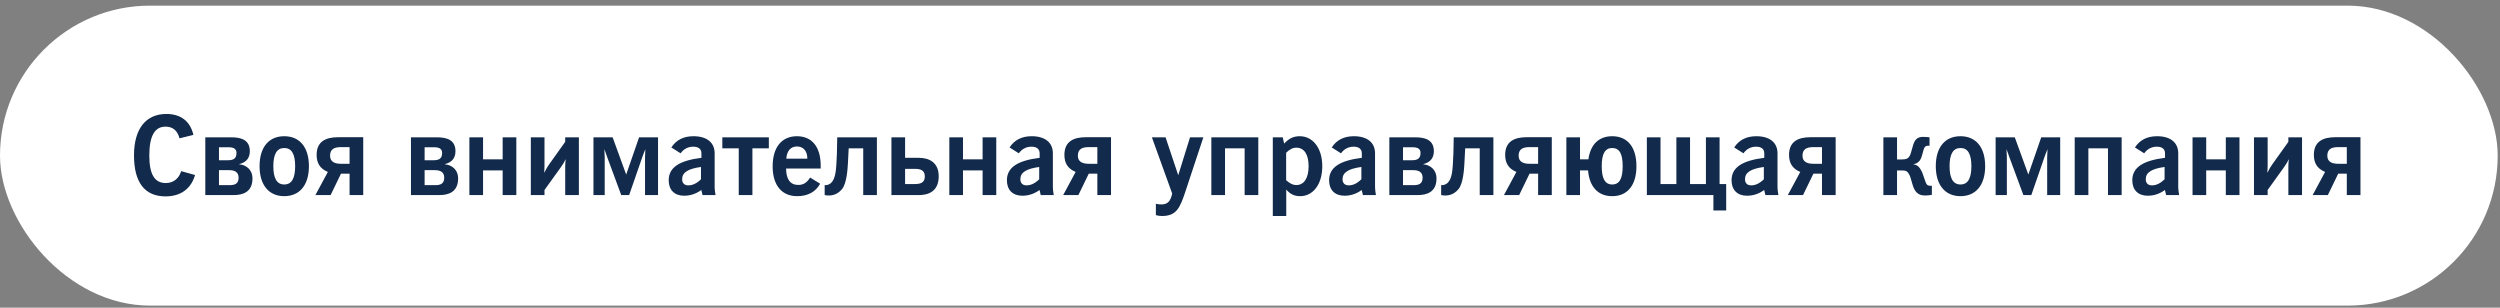
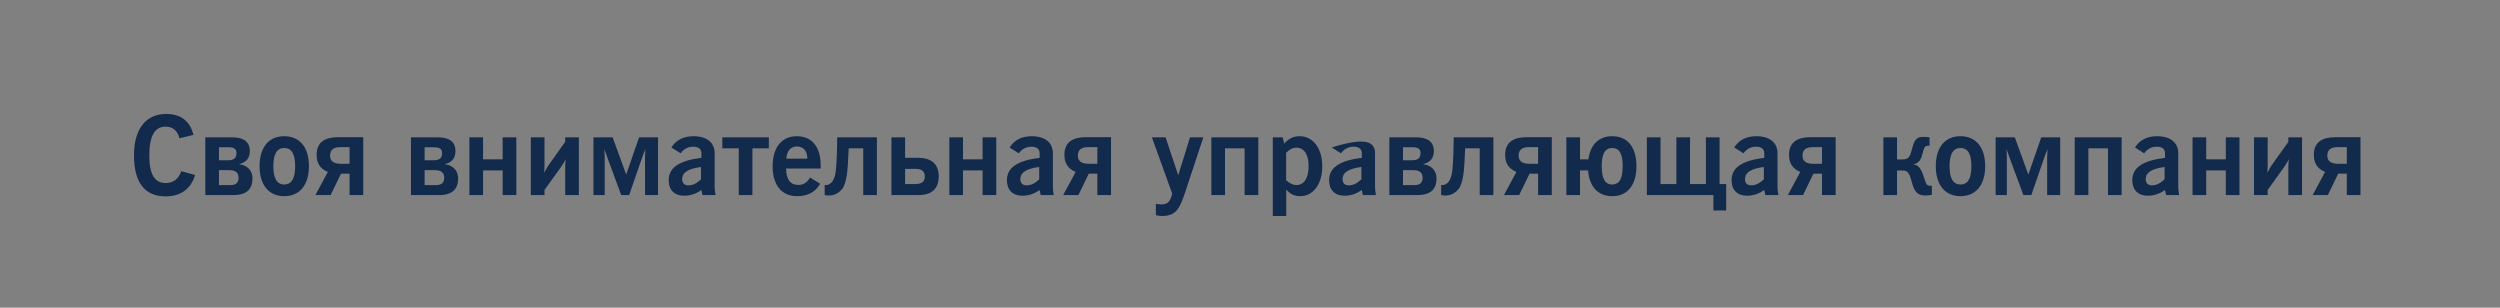
<svg xmlns="http://www.w3.org/2000/svg" width="390" height="48" viewBox="0 0 390 48" fill="none">
  <rect x="0" y="0" width="390" height="48" fill="#808080" stroke="none" />
-   <rect y="0.88" width="389.64" height="46.795" rx="23.398" fill="white" />
-   <path d="M28.261 26.7L30.427 27.301C29.808 29.45 28.192 30.636 25.82 30.636C22.588 30.636 20.904 28.47 20.904 24.241C20.904 20.082 22.76 17.778 25.957 17.778C28.209 17.778 29.688 18.93 30.169 21.044L28.003 21.577C27.694 20.374 26.954 19.755 25.82 19.755C24.118 19.755 23.293 21.25 23.293 24.259C23.293 27.147 24.084 28.556 25.872 28.556C27.023 28.556 27.934 27.851 28.261 26.7ZM32.028 21.422H36.051C37.478 21.422 38.973 21.732 38.973 23.588C38.973 24.757 38.303 25.359 37.323 25.599V25.634C38.337 25.72 39.386 26.407 39.386 27.851C39.386 29.983 37.839 30.43 36.498 30.43H32.028V21.422ZM34.16 22.97V24.998H35.535C36.291 24.998 36.893 24.826 36.893 23.863C36.893 23.141 36.343 22.97 35.604 22.97H34.16ZM34.16 26.545V28.883H35.81C36.567 28.883 37.22 28.711 37.22 27.731C37.22 26.837 36.618 26.545 35.759 26.545H34.16ZM40.491 25.926C40.491 22.97 41.935 21.25 44.341 21.25C46.748 21.25 48.192 22.97 48.192 25.926C48.192 28.883 46.731 30.602 44.341 30.602C41.952 30.602 40.491 28.866 40.491 25.926ZM42.639 25.926C42.639 27.834 43.207 28.78 44.341 28.78C45.493 28.78 46.043 27.834 46.043 25.926C46.043 24.018 45.493 23.09 44.341 23.09C43.207 23.09 42.639 24.018 42.639 25.926ZM56.664 21.405V30.43H54.533V27.095H53.192L51.576 30.43H49.204L51.146 26.82C49.892 26.304 49.393 25.41 49.393 24.156C49.393 22.076 50.82 21.405 52.745 21.405H56.664ZM54.533 25.548V22.952H53.192C52.298 22.952 51.49 23.159 51.49 24.293C51.49 25.359 52.418 25.548 53.175 25.548H54.533ZM64.109 21.422H68.131C69.558 21.422 71.053 21.732 71.053 23.588C71.053 24.757 70.383 25.359 69.403 25.599V25.634C70.417 25.72 71.466 26.407 71.466 27.851C71.466 29.983 69.919 30.43 68.578 30.43H64.109V21.422ZM66.24 22.97V24.998H67.615C68.372 24.998 68.973 24.826 68.973 23.863C68.973 23.141 68.423 22.97 67.684 22.97H66.24ZM66.24 26.545V28.883H67.89C68.647 28.883 69.3 28.711 69.3 27.731C69.3 26.837 68.698 26.545 67.839 26.545H66.24ZM73.224 21.422H75.356V24.86H78.415V21.422H80.547V30.43H78.415V26.579H75.356V30.43H73.224V21.422ZM82.809 21.422H84.941V25.823C84.941 26.39 84.924 26.287 84.889 26.906H84.924C85.233 26.304 85.422 25.978 85.646 25.668L88.173 22.127V21.422H90.304V30.43H88.173V25.978C88.173 25.617 88.207 25.204 88.242 24.878H88.207C88.035 25.29 87.794 25.651 87.485 26.098L84.941 29.639V30.43H82.809V21.422ZM92.579 21.422H95.571L97.685 27.233L99.696 21.422H102.653V30.43H100.624V24.551C100.624 24.276 100.642 24.035 100.676 23.262C100.487 23.709 100.229 24.413 100.16 24.62L98.149 30.43H96.911L94.763 24.62C94.591 24.156 94.694 24.396 94.281 23.262C94.316 24.018 94.333 24.173 94.333 24.517V30.43H92.579V21.422ZM109.594 30.43L109.405 29.639C108.58 30.241 107.686 30.533 106.723 30.533C105.21 30.533 104.316 29.622 104.316 28.127C104.316 26.115 105.984 25.049 109.422 24.62V23.915C109.422 23.262 108.975 22.884 108.15 22.884C107.325 22.884 106.654 23.244 106.173 23.915L104.729 23.004C105.485 21.835 106.637 21.25 108.184 21.25C110.299 21.25 111.485 22.265 111.485 23.915V29.209C111.485 29.519 111.536 29.931 111.622 30.43H109.594ZM109.353 26.047C107.359 26.322 106.414 26.889 106.414 27.955C106.414 28.556 106.757 28.917 107.376 28.917C108.047 28.917 108.7 28.608 109.353 27.972V26.047ZM112.683 21.422H119.937V23.141H117.376V30.43H115.244V23.141H112.683V21.422ZM127.941 28.659C127.253 29.931 126.016 30.602 124.348 30.602C121.959 30.602 120.532 28.9 120.532 25.943C120.532 22.952 121.976 21.25 124.314 21.25C126.652 21.25 128.027 22.901 128.027 25.823V26.287H122.629C122.646 27.989 123.282 28.849 124.537 28.849C125.345 28.849 125.878 28.488 126.377 27.697L127.941 28.659ZM122.664 24.757H125.947C125.947 23.554 125.328 22.849 124.314 22.849C123.351 22.849 122.749 23.537 122.664 24.757ZM130.607 21.422H136.796V30.43H134.664V23.141H132.395C132.343 24.362 132.326 24.637 132.275 25.479C132.223 26.407 132.086 28.573 131.381 29.467C130.934 30.035 130.418 30.292 130.04 30.396C129.817 30.464 129.576 30.499 129.335 30.499C129.163 30.499 128.82 30.482 128.648 30.43V28.866C128.751 28.883 128.802 28.883 128.854 28.883C129.112 28.866 129.421 28.745 129.645 28.539C130.298 27.937 130.401 26.7 130.47 25.686C130.556 24.362 130.573 23.571 130.59 22.368L130.607 21.422ZM141.195 21.422V24.62H143.326C144.959 24.62 146.438 25.342 146.438 27.508C146.438 29.364 145.423 30.43 143.326 30.43H139.063V21.422H141.195ZM141.195 26.339V28.711H142.69C143.446 28.711 144.272 28.591 144.272 27.525C144.272 26.476 143.464 26.339 142.69 26.339H141.195ZM148.095 21.422H150.226V24.86H153.286V21.422H155.417V30.43H153.286V26.579H150.226V30.43H148.095V21.422ZM162.356 30.43L162.167 29.639C161.341 30.241 160.448 30.533 159.485 30.533C157.972 30.533 157.078 29.622 157.078 28.127C157.078 26.115 158.746 25.049 162.184 24.62V23.915C162.184 23.262 161.737 22.884 160.912 22.884C160.087 22.884 159.416 23.244 158.935 23.915L157.491 23.004C158.247 21.835 159.399 21.25 160.946 21.25C163.06 21.25 164.247 22.265 164.247 23.915V29.209C164.247 29.519 164.298 29.931 164.384 30.43H162.356ZM162.115 26.047C160.121 26.322 159.175 26.889 159.175 27.955C159.175 28.556 159.519 28.917 160.138 28.917C160.809 28.917 161.462 28.608 162.115 27.972V26.047ZM173.318 21.405V30.43H171.186V27.095H169.846L168.23 30.43H165.858L167.8 26.82C166.545 26.304 166.047 25.41 166.047 24.156C166.047 22.076 167.473 21.405 169.399 21.405H173.318ZM171.186 25.548V22.952H169.846C168.952 22.952 168.144 23.159 168.144 24.293C168.144 25.359 169.072 25.548 169.828 25.548H171.186ZM182.859 30.189L179.696 21.422H181.828L183.805 27.336L185.644 21.422H187.724L184.905 29.931C184.063 32.458 183.513 33.696 181.261 33.696C180.917 33.696 180.608 33.645 180.315 33.559V31.788C180.608 31.857 180.9 31.891 181.192 31.891C182.155 31.891 182.619 31.375 182.859 30.189ZM188.971 21.422H196.294V30.43H194.162V23.141H191.103V30.43H188.971V21.422ZM200.654 29.57V33.696H198.557V21.422H200.104L200.327 22.402C201.083 21.594 201.771 21.25 202.768 21.25C204.814 21.25 206.275 23.124 206.275 25.926C206.275 28.831 204.779 30.602 202.837 30.602C201.926 30.602 201.273 30.292 200.654 29.57ZM200.637 28.109C201.187 28.608 201.668 28.866 202.252 28.866C203.404 28.866 204.143 27.817 204.143 25.926C204.143 24.052 203.421 23.038 202.235 23.038C201.651 23.038 201.169 23.313 200.637 23.829V28.109ZM212.616 30.43L212.427 29.639C211.602 30.241 210.708 30.533 209.745 30.533C208.233 30.533 207.339 29.622 207.339 28.127C207.339 26.115 209.006 25.049 212.444 24.62V23.915C212.444 23.262 211.997 22.884 211.172 22.884C210.347 22.884 209.677 23.244 209.195 23.915L207.751 23.004C208.508 21.835 209.66 21.25 211.207 21.25C213.321 21.25 214.507 22.265 214.507 23.915V29.209C214.507 29.519 214.559 29.931 214.645 30.43H212.616ZM212.376 26.047C210.382 26.322 209.436 26.889 209.436 27.955C209.436 28.556 209.78 28.917 210.399 28.917C211.069 28.917 211.722 28.608 212.376 27.972V26.047ZM216.737 21.422H220.759C222.186 21.422 223.682 21.732 223.682 23.588C223.682 24.757 223.011 25.359 222.032 25.599V25.634C223.046 25.72 224.094 26.407 224.094 27.851C224.094 29.983 222.547 30.43 221.206 30.43H216.737V21.422ZM218.869 22.97V24.998H220.244C221 24.998 221.602 24.826 221.602 23.863C221.602 23.141 221.052 22.97 220.313 22.97H218.869ZM218.869 26.545V28.883H220.519C221.275 28.883 221.928 28.711 221.928 27.731C221.928 26.837 221.327 26.545 220.467 26.545H218.869ZM226.781 21.422H232.969V30.43H230.837V23.141H228.568C228.517 24.362 228.5 24.637 228.448 25.479C228.397 26.407 228.259 28.573 227.554 29.467C227.107 30.035 226.592 30.292 226.213 30.396C225.99 30.464 225.749 30.499 225.509 30.499C225.337 30.499 224.993 30.482 224.821 30.43V28.866C224.924 28.883 224.976 28.883 225.027 28.883C225.285 28.866 225.595 28.745 225.818 28.539C226.471 27.937 226.574 26.7 226.643 25.686C226.729 24.362 226.746 23.571 226.763 22.368L226.781 21.422ZM242.078 21.405V30.43H239.946V27.095H238.606L236.99 30.43H234.618L236.56 26.82C235.305 26.304 234.807 25.41 234.807 24.156C234.807 22.076 236.233 21.405 238.159 21.405H242.078ZM239.946 25.548V22.952H238.606C237.712 22.952 236.904 23.159 236.904 24.293C236.904 25.359 237.832 25.548 238.588 25.548H239.946ZM244.352 21.422H246.483V24.86H247.79C248.099 22.557 249.406 21.25 251.503 21.25C253.909 21.25 255.285 22.97 255.285 25.926C255.285 28.883 253.892 30.602 251.503 30.602C249.285 30.602 247.944 29.123 247.738 26.579H246.483V30.43H244.352V21.422ZM249.87 25.926C249.87 27.834 250.368 28.78 251.503 28.78C252.655 28.78 253.136 27.834 253.136 25.926C253.136 24.018 252.655 23.09 251.503 23.09C250.368 23.09 249.87 24.018 249.87 25.926ZM256.909 21.422H259.04V28.711H261.515V21.422H263.647V28.711H266.122V21.422H268.254V28.711H269.285V32.837H267.291V30.43H256.909V21.422ZM275.4 30.43L275.211 29.639C274.386 30.241 273.492 30.533 272.529 30.533C271.017 30.533 270.123 29.622 270.123 28.127C270.123 26.115 271.79 25.049 275.228 24.62V23.915C275.228 23.262 274.781 22.884 273.956 22.884C273.131 22.884 272.461 23.244 271.979 23.915L270.535 23.004C271.292 21.835 272.443 21.25 273.99 21.25C276.105 21.25 277.291 22.265 277.291 23.915V29.209C277.291 29.519 277.342 29.931 277.428 30.43H275.4ZM275.159 26.047C273.165 26.322 272.22 26.889 272.22 27.955C272.22 28.556 272.564 28.917 273.182 28.917C273.853 28.917 274.506 28.608 275.159 27.972V26.047ZM286.362 21.405V30.43H284.231V27.095H282.89L281.274 30.43H278.902L280.844 26.82C279.59 26.304 279.091 25.41 279.091 24.156C279.091 22.076 280.518 21.405 282.443 21.405H286.362ZM284.231 25.548V22.952H282.89C281.996 22.952 281.188 23.159 281.188 24.293C281.188 25.359 282.116 25.548 282.873 25.548H284.231ZM293.807 21.422H295.938V24.878H296.609C297.434 24.878 297.743 24.74 298.018 24.087C298.173 23.692 298.224 23.296 298.482 22.523C298.809 21.56 299.307 21.354 300.047 21.354C300.373 21.354 300.803 21.388 301.009 21.422V22.746C300.94 22.729 300.854 22.729 300.803 22.729C300.167 22.729 300.133 23.193 299.926 23.915C299.823 24.276 299.737 24.706 299.462 25.067C299.17 25.428 298.843 25.582 298.499 25.599V25.634C299.17 25.737 299.445 26.132 299.651 26.493C299.84 26.803 299.978 27.164 300.133 27.662C300.476 28.556 300.442 28.986 301.164 28.986C301.215 28.986 301.301 28.986 301.37 28.969V30.396C301.13 30.447 300.648 30.499 300.322 30.499C298.946 30.499 298.568 29.605 298.259 28.453C298.053 27.662 297.932 27.37 297.76 27.095C297.451 26.597 297.159 26.597 296.695 26.597H295.938V30.43H293.807V21.422ZM301.983 25.926C301.983 22.97 303.427 21.25 305.834 21.25C308.241 21.25 309.685 22.97 309.685 25.926C309.685 28.883 308.223 30.602 305.834 30.602C303.445 30.602 301.983 28.866 301.983 25.926ZM304.132 25.926C304.132 27.834 304.699 28.78 305.834 28.78C306.986 28.78 307.536 27.834 307.536 25.926C307.536 24.018 306.986 23.09 305.834 23.09C304.699 23.09 304.132 24.018 304.132 25.926ZM311.316 21.422H314.307L316.421 27.233L318.432 21.422H321.389V30.43H319.36V24.551C319.36 24.276 319.378 24.035 319.412 23.262C319.223 23.709 318.965 24.413 318.896 24.62L316.885 30.43H315.647L313.499 24.62C313.327 24.156 313.43 24.396 313.017 23.262C313.052 24.018 313.069 24.173 313.069 24.517V30.43H311.316V21.422ZM323.654 21.422H330.977V30.43H328.845V23.141H325.786V30.43H323.654V21.422ZM337.915 30.43L337.726 29.639C336.901 30.241 336.007 30.533 335.044 30.533C333.532 30.533 332.638 29.622 332.638 28.127C332.638 26.115 334.305 25.049 337.743 24.62V23.915C337.743 23.262 337.296 22.884 336.471 22.884C335.646 22.884 334.976 23.244 334.494 23.915L333.05 23.004C333.807 21.835 334.959 21.25 336.506 21.25C338.62 21.25 339.806 22.265 339.806 23.915V29.209C339.806 29.519 339.858 29.931 339.944 30.43H337.915ZM337.675 26.047C335.681 26.322 334.735 26.889 334.735 27.955C334.735 28.556 335.079 28.917 335.698 28.917C336.368 28.917 337.021 28.608 337.675 27.972V26.047ZM342.036 21.422H344.168V24.86H347.227V21.422H349.359V30.43H347.227V26.579H344.168V30.43H342.036V21.422ZM351.621 21.422H353.753V25.823C353.753 26.39 353.736 26.287 353.701 26.906H353.736C354.045 26.304 354.234 25.978 354.458 25.668L356.985 22.127V21.422H359.116V30.43H356.985V25.978C356.985 25.617 357.019 25.204 357.053 24.878H357.019C356.847 25.29 356.607 25.651 356.297 26.098L353.753 29.639V30.43H351.621V21.422ZM368.233 21.405V30.43H366.102V27.095H364.761L363.145 30.43H360.773L362.715 26.82C361.46 26.304 360.962 25.41 360.962 24.156C360.962 22.076 362.389 21.405 364.314 21.405H368.233ZM366.102 25.548V22.952H364.761C363.867 22.952 363.059 23.159 363.059 24.293C363.059 25.359 363.987 25.548 364.744 25.548H366.102Z" fill="#122A4B" />
+   <path d="M28.261 26.7L30.427 27.301C29.808 29.45 28.192 30.636 25.82 30.636C22.588 30.636 20.904 28.47 20.904 24.241C20.904 20.082 22.76 17.778 25.957 17.778C28.209 17.778 29.688 18.93 30.169 21.044L28.003 21.577C27.694 20.374 26.954 19.755 25.82 19.755C24.118 19.755 23.293 21.25 23.293 24.259C23.293 27.147 24.084 28.556 25.872 28.556C27.023 28.556 27.934 27.851 28.261 26.7ZM32.028 21.422H36.051C37.478 21.422 38.973 21.732 38.973 23.588C38.973 24.757 38.303 25.359 37.323 25.599V25.634C38.337 25.72 39.386 26.407 39.386 27.851C39.386 29.983 37.839 30.43 36.498 30.43H32.028V21.422ZM34.16 22.97V24.998H35.535C36.291 24.998 36.893 24.826 36.893 23.863C36.893 23.141 36.343 22.97 35.604 22.97H34.16ZM34.16 26.545V28.883H35.81C36.567 28.883 37.22 28.711 37.22 27.731C37.22 26.837 36.618 26.545 35.759 26.545H34.16ZM40.491 25.926C40.491 22.97 41.935 21.25 44.341 21.25C46.748 21.25 48.192 22.97 48.192 25.926C48.192 28.883 46.731 30.602 44.341 30.602C41.952 30.602 40.491 28.866 40.491 25.926ZM42.639 25.926C42.639 27.834 43.207 28.78 44.341 28.78C45.493 28.78 46.043 27.834 46.043 25.926C46.043 24.018 45.493 23.09 44.341 23.09C43.207 23.09 42.639 24.018 42.639 25.926ZM56.664 21.405V30.43H54.533V27.095H53.192L51.576 30.43H49.204L51.146 26.82C49.892 26.304 49.393 25.41 49.393 24.156C49.393 22.076 50.82 21.405 52.745 21.405H56.664ZM54.533 25.548V22.952H53.192C52.298 22.952 51.49 23.159 51.49 24.293C51.49 25.359 52.418 25.548 53.175 25.548H54.533ZM64.109 21.422H68.131C69.558 21.422 71.053 21.732 71.053 23.588C71.053 24.757 70.383 25.359 69.403 25.599V25.634C70.417 25.72 71.466 26.407 71.466 27.851C71.466 29.983 69.919 30.43 68.578 30.43H64.109V21.422ZM66.24 22.97V24.998H67.615C68.372 24.998 68.973 24.826 68.973 23.863C68.973 23.141 68.423 22.97 67.684 22.97H66.24ZM66.24 26.545V28.883H67.89C68.647 28.883 69.3 28.711 69.3 27.731C69.3 26.837 68.698 26.545 67.839 26.545H66.24ZM73.224 21.422H75.356V24.86H78.415V21.422H80.547V30.43H78.415V26.579H75.356V30.43H73.224V21.422ZM82.809 21.422H84.941V25.823C84.941 26.39 84.924 26.287 84.889 26.906H84.924C85.233 26.304 85.422 25.978 85.646 25.668L88.173 22.127V21.422H90.304V30.43H88.173V25.978C88.173 25.617 88.207 25.204 88.242 24.878H88.207C88.035 25.29 87.794 25.651 87.485 26.098L84.941 29.639V30.43H82.809V21.422ZM92.579 21.422H95.571L97.685 27.233L99.696 21.422H102.653V30.43H100.624V24.551C100.624 24.276 100.642 24.035 100.676 23.262C100.487 23.709 100.229 24.413 100.16 24.62L98.149 30.43H96.911L94.763 24.62C94.591 24.156 94.694 24.396 94.281 23.262C94.316 24.018 94.333 24.173 94.333 24.517V30.43H92.579V21.422ZM109.594 30.43L109.405 29.639C108.58 30.241 107.686 30.533 106.723 30.533C105.21 30.533 104.316 29.622 104.316 28.127C104.316 26.115 105.984 25.049 109.422 24.62V23.915C109.422 23.262 108.975 22.884 108.15 22.884C107.325 22.884 106.654 23.244 106.173 23.915L104.729 23.004C105.485 21.835 106.637 21.25 108.184 21.25C110.299 21.25 111.485 22.265 111.485 23.915V29.209C111.485 29.519 111.536 29.931 111.622 30.43H109.594ZM109.353 26.047C107.359 26.322 106.414 26.889 106.414 27.955C106.414 28.556 106.757 28.917 107.376 28.917C108.047 28.917 108.7 28.608 109.353 27.972V26.047ZM112.683 21.422H119.937V23.141H117.376V30.43H115.244V23.141H112.683V21.422ZM127.941 28.659C127.253 29.931 126.016 30.602 124.348 30.602C121.959 30.602 120.532 28.9 120.532 25.943C120.532 22.952 121.976 21.25 124.314 21.25C126.652 21.25 128.027 22.901 128.027 25.823V26.287H122.629C122.646 27.989 123.282 28.849 124.537 28.849C125.345 28.849 125.878 28.488 126.377 27.697L127.941 28.659ZM122.664 24.757H125.947C125.947 23.554 125.328 22.849 124.314 22.849C123.351 22.849 122.749 23.537 122.664 24.757ZM130.607 21.422H136.796V30.43H134.664V23.141H132.395C132.343 24.362 132.326 24.637 132.275 25.479C132.223 26.407 132.086 28.573 131.381 29.467C130.934 30.035 130.418 30.292 130.04 30.396C129.817 30.464 129.576 30.499 129.335 30.499C129.163 30.499 128.82 30.482 128.648 30.43V28.866C128.751 28.883 128.802 28.883 128.854 28.883C129.112 28.866 129.421 28.745 129.645 28.539C130.298 27.937 130.401 26.7 130.47 25.686C130.556 24.362 130.573 23.571 130.59 22.368L130.607 21.422ZM141.195 21.422V24.62H143.326C144.959 24.62 146.438 25.342 146.438 27.508C146.438 29.364 145.423 30.43 143.326 30.43H139.063V21.422H141.195ZM141.195 26.339V28.711H142.69C143.446 28.711 144.272 28.591 144.272 27.525C144.272 26.476 143.464 26.339 142.69 26.339H141.195ZM148.095 21.422H150.226V24.86H153.286V21.422H155.417V30.43H153.286V26.579H150.226V30.43H148.095V21.422ZM162.356 30.43L162.167 29.639C161.341 30.241 160.448 30.533 159.485 30.533C157.972 30.533 157.078 29.622 157.078 28.127C157.078 26.115 158.746 25.049 162.184 24.62V23.915C162.184 23.262 161.737 22.884 160.912 22.884C160.087 22.884 159.416 23.244 158.935 23.915L157.491 23.004C158.247 21.835 159.399 21.25 160.946 21.25C163.06 21.25 164.247 22.265 164.247 23.915V29.209C164.247 29.519 164.298 29.931 164.384 30.43H162.356ZM162.115 26.047C160.121 26.322 159.175 26.889 159.175 27.955C159.175 28.556 159.519 28.917 160.138 28.917C160.809 28.917 161.462 28.608 162.115 27.972V26.047ZM173.318 21.405V30.43H171.186V27.095H169.846L168.23 30.43H165.858L167.8 26.82C166.545 26.304 166.047 25.41 166.047 24.156C166.047 22.076 167.473 21.405 169.399 21.405H173.318ZM171.186 25.548V22.952H169.846C168.952 22.952 168.144 23.159 168.144 24.293C168.144 25.359 169.072 25.548 169.828 25.548H171.186ZM182.859 30.189L179.696 21.422H181.828L183.805 27.336L185.644 21.422H187.724L184.905 29.931C184.063 32.458 183.513 33.696 181.261 33.696C180.917 33.696 180.608 33.645 180.315 33.559V31.788C180.608 31.857 180.9 31.891 181.192 31.891C182.155 31.891 182.619 31.375 182.859 30.189ZM188.971 21.422H196.294V30.43H194.162V23.141H191.103V30.43H188.971V21.422ZM200.654 29.57V33.696H198.557V21.422H200.104L200.327 22.402C201.083 21.594 201.771 21.25 202.768 21.25C204.814 21.25 206.275 23.124 206.275 25.926C206.275 28.831 204.779 30.602 202.837 30.602C201.926 30.602 201.273 30.292 200.654 29.57ZM200.637 28.109C201.187 28.608 201.668 28.866 202.252 28.866C203.404 28.866 204.143 27.817 204.143 25.926C204.143 24.052 203.421 23.038 202.235 23.038C201.651 23.038 201.169 23.313 200.637 23.829V28.109ZM212.616 30.43L212.427 29.639C211.602 30.241 210.708 30.533 209.745 30.533C208.233 30.533 207.339 29.622 207.339 28.127C207.339 26.115 209.006 25.049 212.444 24.62V23.915C212.444 23.262 211.997 22.884 211.172 22.884C210.347 22.884 209.677 23.244 209.195 23.915L207.751 23.004C213.321 21.25 214.507 22.265 214.507 23.915V29.209C214.507 29.519 214.559 29.931 214.645 30.43H212.616ZM212.376 26.047C210.382 26.322 209.436 26.889 209.436 27.955C209.436 28.556 209.78 28.917 210.399 28.917C211.069 28.917 211.722 28.608 212.376 27.972V26.047ZM216.737 21.422H220.759C222.186 21.422 223.682 21.732 223.682 23.588C223.682 24.757 223.011 25.359 222.032 25.599V25.634C223.046 25.72 224.094 26.407 224.094 27.851C224.094 29.983 222.547 30.43 221.206 30.43H216.737V21.422ZM218.869 22.97V24.998H220.244C221 24.998 221.602 24.826 221.602 23.863C221.602 23.141 221.052 22.97 220.313 22.97H218.869ZM218.869 26.545V28.883H220.519C221.275 28.883 221.928 28.711 221.928 27.731C221.928 26.837 221.327 26.545 220.467 26.545H218.869ZM226.781 21.422H232.969V30.43H230.837V23.141H228.568C228.517 24.362 228.5 24.637 228.448 25.479C228.397 26.407 228.259 28.573 227.554 29.467C227.107 30.035 226.592 30.292 226.213 30.396C225.99 30.464 225.749 30.499 225.509 30.499C225.337 30.499 224.993 30.482 224.821 30.43V28.866C224.924 28.883 224.976 28.883 225.027 28.883C225.285 28.866 225.595 28.745 225.818 28.539C226.471 27.937 226.574 26.7 226.643 25.686C226.729 24.362 226.746 23.571 226.763 22.368L226.781 21.422ZM242.078 21.405V30.43H239.946V27.095H238.606L236.99 30.43H234.618L236.56 26.82C235.305 26.304 234.807 25.41 234.807 24.156C234.807 22.076 236.233 21.405 238.159 21.405H242.078ZM239.946 25.548V22.952H238.606C237.712 22.952 236.904 23.159 236.904 24.293C236.904 25.359 237.832 25.548 238.588 25.548H239.946ZM244.352 21.422H246.483V24.86H247.79C248.099 22.557 249.406 21.25 251.503 21.25C253.909 21.25 255.285 22.97 255.285 25.926C255.285 28.883 253.892 30.602 251.503 30.602C249.285 30.602 247.944 29.123 247.738 26.579H246.483V30.43H244.352V21.422ZM249.87 25.926C249.87 27.834 250.368 28.78 251.503 28.78C252.655 28.78 253.136 27.834 253.136 25.926C253.136 24.018 252.655 23.09 251.503 23.09C250.368 23.09 249.87 24.018 249.87 25.926ZM256.909 21.422H259.04V28.711H261.515V21.422H263.647V28.711H266.122V21.422H268.254V28.711H269.285V32.837H267.291V30.43H256.909V21.422ZM275.4 30.43L275.211 29.639C274.386 30.241 273.492 30.533 272.529 30.533C271.017 30.533 270.123 29.622 270.123 28.127C270.123 26.115 271.79 25.049 275.228 24.62V23.915C275.228 23.262 274.781 22.884 273.956 22.884C273.131 22.884 272.461 23.244 271.979 23.915L270.535 23.004C271.292 21.835 272.443 21.25 273.99 21.25C276.105 21.25 277.291 22.265 277.291 23.915V29.209C277.291 29.519 277.342 29.931 277.428 30.43H275.4ZM275.159 26.047C273.165 26.322 272.22 26.889 272.22 27.955C272.22 28.556 272.564 28.917 273.182 28.917C273.853 28.917 274.506 28.608 275.159 27.972V26.047ZM286.362 21.405V30.43H284.231V27.095H282.89L281.274 30.43H278.902L280.844 26.82C279.59 26.304 279.091 25.41 279.091 24.156C279.091 22.076 280.518 21.405 282.443 21.405H286.362ZM284.231 25.548V22.952H282.89C281.996 22.952 281.188 23.159 281.188 24.293C281.188 25.359 282.116 25.548 282.873 25.548H284.231ZM293.807 21.422H295.938V24.878H296.609C297.434 24.878 297.743 24.74 298.018 24.087C298.173 23.692 298.224 23.296 298.482 22.523C298.809 21.56 299.307 21.354 300.047 21.354C300.373 21.354 300.803 21.388 301.009 21.422V22.746C300.94 22.729 300.854 22.729 300.803 22.729C300.167 22.729 300.133 23.193 299.926 23.915C299.823 24.276 299.737 24.706 299.462 25.067C299.17 25.428 298.843 25.582 298.499 25.599V25.634C299.17 25.737 299.445 26.132 299.651 26.493C299.84 26.803 299.978 27.164 300.133 27.662C300.476 28.556 300.442 28.986 301.164 28.986C301.215 28.986 301.301 28.986 301.37 28.969V30.396C301.13 30.447 300.648 30.499 300.322 30.499C298.946 30.499 298.568 29.605 298.259 28.453C298.053 27.662 297.932 27.37 297.76 27.095C297.451 26.597 297.159 26.597 296.695 26.597H295.938V30.43H293.807V21.422ZM301.983 25.926C301.983 22.97 303.427 21.25 305.834 21.25C308.241 21.25 309.685 22.97 309.685 25.926C309.685 28.883 308.223 30.602 305.834 30.602C303.445 30.602 301.983 28.866 301.983 25.926ZM304.132 25.926C304.132 27.834 304.699 28.78 305.834 28.78C306.986 28.78 307.536 27.834 307.536 25.926C307.536 24.018 306.986 23.09 305.834 23.09C304.699 23.09 304.132 24.018 304.132 25.926ZM311.316 21.422H314.307L316.421 27.233L318.432 21.422H321.389V30.43H319.36V24.551C319.36 24.276 319.378 24.035 319.412 23.262C319.223 23.709 318.965 24.413 318.896 24.62L316.885 30.43H315.647L313.499 24.62C313.327 24.156 313.43 24.396 313.017 23.262C313.052 24.018 313.069 24.173 313.069 24.517V30.43H311.316V21.422ZM323.654 21.422H330.977V30.43H328.845V23.141H325.786V30.43H323.654V21.422ZM337.915 30.43L337.726 29.639C336.901 30.241 336.007 30.533 335.044 30.533C333.532 30.533 332.638 29.622 332.638 28.127C332.638 26.115 334.305 25.049 337.743 24.62V23.915C337.743 23.262 337.296 22.884 336.471 22.884C335.646 22.884 334.976 23.244 334.494 23.915L333.05 23.004C333.807 21.835 334.959 21.25 336.506 21.25C338.62 21.25 339.806 22.265 339.806 23.915V29.209C339.806 29.519 339.858 29.931 339.944 30.43H337.915ZM337.675 26.047C335.681 26.322 334.735 26.889 334.735 27.955C334.735 28.556 335.079 28.917 335.698 28.917C336.368 28.917 337.021 28.608 337.675 27.972V26.047ZM342.036 21.422H344.168V24.86H347.227V21.422H349.359V30.43H347.227V26.579H344.168V30.43H342.036V21.422ZM351.621 21.422H353.753V25.823C353.753 26.39 353.736 26.287 353.701 26.906H353.736C354.045 26.304 354.234 25.978 354.458 25.668L356.985 22.127V21.422H359.116V30.43H356.985V25.978C356.985 25.617 357.019 25.204 357.053 24.878H357.019C356.847 25.29 356.607 25.651 356.297 26.098L353.753 29.639V30.43H351.621V21.422ZM368.233 21.405V30.43H366.102V27.095H364.761L363.145 30.43H360.773L362.715 26.82C361.46 26.304 360.962 25.41 360.962 24.156C360.962 22.076 362.389 21.405 364.314 21.405H368.233ZM366.102 25.548V22.952H364.761C363.867 22.952 363.059 23.159 363.059 24.293C363.059 25.359 363.987 25.548 364.744 25.548H366.102Z" fill="#122A4B" />
</svg>